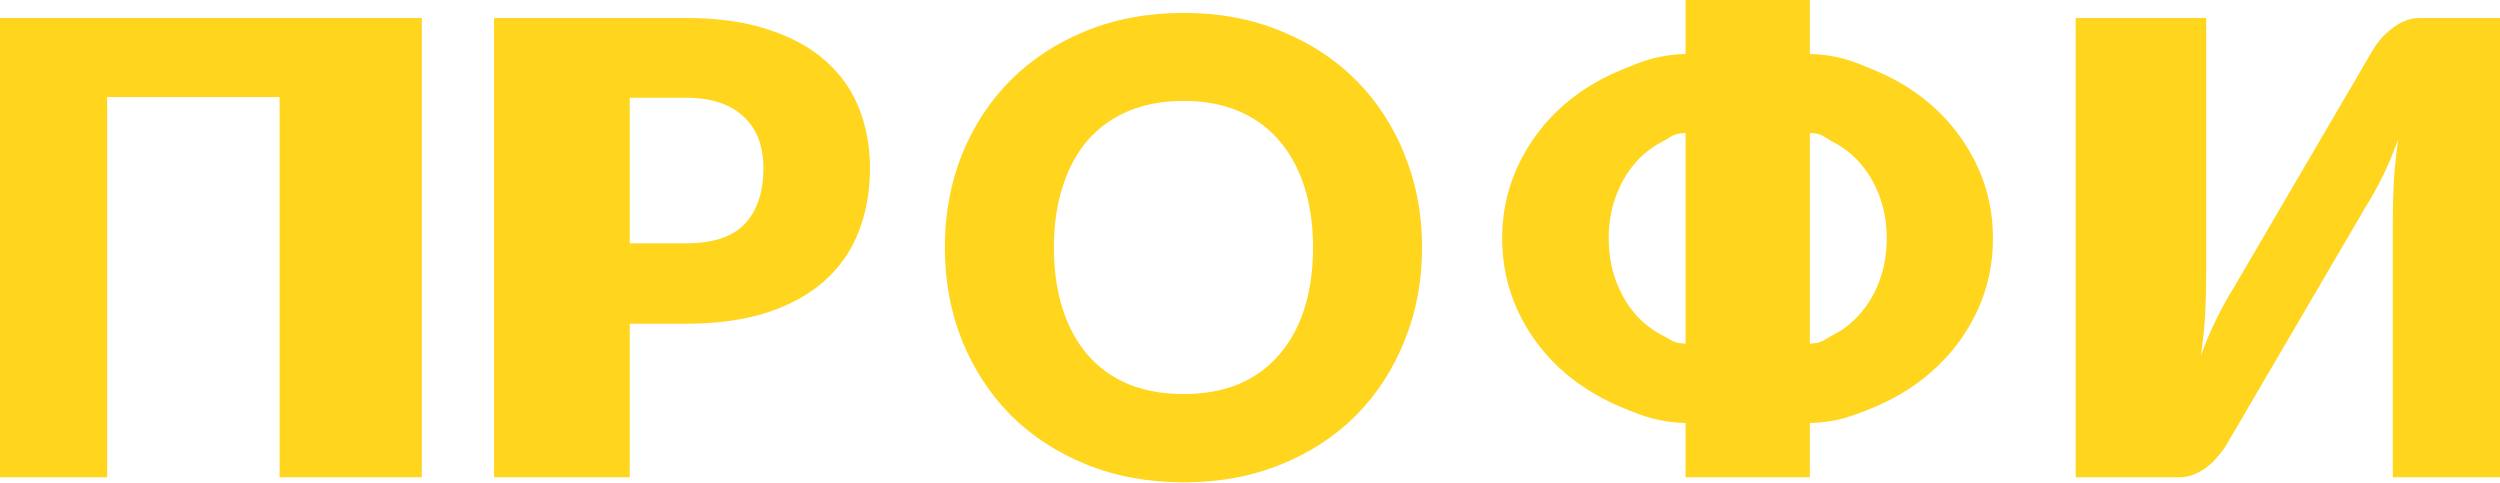
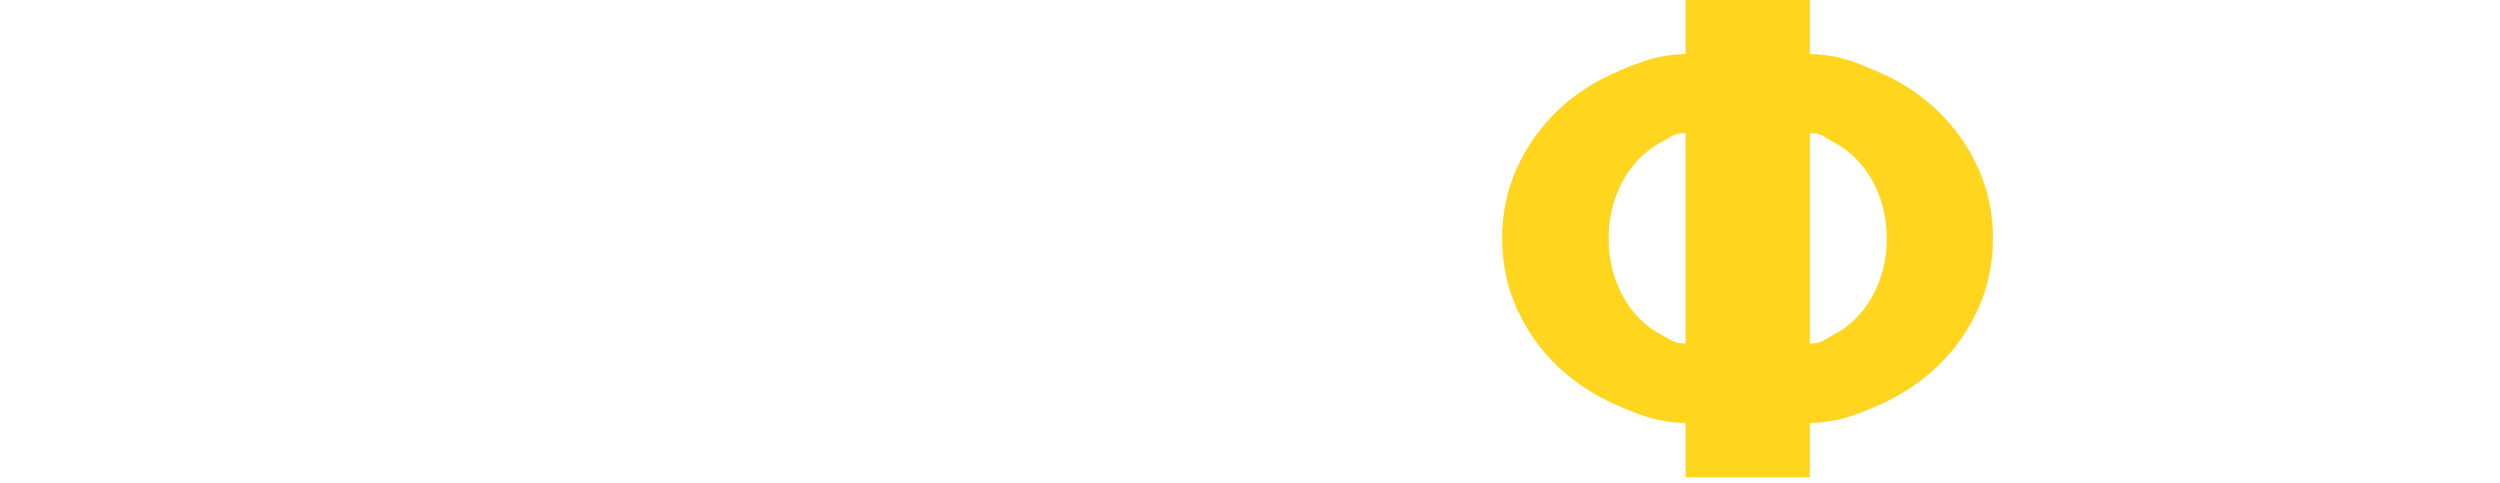
<svg xmlns="http://www.w3.org/2000/svg" width="1714" height="331" viewBox="0 0 1714 331" fill="none">
-   <path d="M289.199 327.213H191.703V66.567H73.483V327.213H0V12.319H289.199V327.213Z" fill="#FFD51E" />
-   <path d="M469.805 166.849C488.824 166.849 502.512 162.31 510.869 153.233C519.226 144.155 523.404 131.476 523.404 115.195C523.404 107.99 522.324 101.435 520.162 95.527C518.001 89.62 514.687 84.577 510.221 80.398C505.898 76.076 500.351 72.762 493.579 70.457C486.951 68.151 479.027 66.999 469.805 66.999H431.767V166.849H469.805ZM469.805 12.319C491.994 12.319 511.013 14.985 526.862 20.316C542.855 25.503 555.967 32.707 566.197 41.928C576.571 51.15 584.207 62.028 589.106 74.563C594.005 87.098 596.454 100.642 596.454 115.195C596.454 130.9 593.933 145.308 588.89 158.42C583.847 171.531 576.139 182.77 565.765 192.135C555.391 201.501 542.207 208.849 526.214 214.18C510.365 219.367 491.562 221.96 469.805 221.96H431.767V327.213H338.705V12.319H469.805Z" fill="#FFD51E" />
-   <path d="M974.994 169.658C974.994 192.423 971.032 213.604 963.107 233.199C955.327 252.794 944.304 269.868 930.04 284.421C915.776 298.829 898.558 310.139 878.386 318.352C858.359 326.565 836.098 330.671 811.604 330.671C787.109 330.671 764.777 326.565 744.605 318.352C724.433 310.139 707.143 298.829 692.735 284.421C678.471 269.868 667.376 252.794 659.452 233.199C651.671 213.604 647.781 192.423 647.781 169.658C647.781 146.893 651.671 125.713 659.452 106.117C667.376 86.522 678.471 69.52 692.735 55.112C707.143 40.703 724.433 29.393 744.605 21.18C764.777 12.967 787.109 8.861 811.604 8.861C836.098 8.861 858.359 13.04 878.386 21.396C898.558 29.609 915.776 40.92 930.04 55.328C944.304 69.736 955.327 86.738 963.107 106.334C971.032 125.929 974.994 147.037 974.994 169.658ZM900.215 169.658C900.215 154.097 898.198 140.121 894.163 127.73C890.129 115.195 884.294 104.605 876.657 95.96C869.165 87.314 859.944 80.687 848.993 76.076C838.043 71.465 825.58 69.16 811.604 69.16C797.483 69.16 784.876 71.465 773.782 76.076C762.831 80.687 753.538 87.314 745.902 95.96C738.409 104.605 732.646 115.195 728.612 127.73C724.577 140.121 722.56 154.097 722.56 169.658C722.56 185.363 724.577 199.483 728.612 212.019C732.646 224.41 738.409 234.928 745.902 243.573C753.538 252.218 762.831 258.846 773.782 263.456C784.876 267.923 797.483 270.156 811.604 270.156C825.58 270.156 838.043 267.923 848.993 263.456C859.944 258.846 869.165 252.218 876.657 243.573C884.294 234.928 890.129 224.41 894.163 212.019C898.198 199.483 900.215 185.363 900.215 169.658Z" fill="#FFD51E" />
  <path d="M1240.82 235.576C1249.6 235.288 1249.67 233.271 1257.02 229.525C1264.51 225.635 1270.92 220.448 1276.25 213.964C1281.73 207.48 1285.98 199.916 1289 191.271C1292.03 182.626 1293.54 173.332 1293.54 163.391C1293.54 153.449 1292.03 144.227 1289 135.727C1285.98 127.082 1281.73 119.517 1276.25 113.033C1270.92 106.55 1264.51 101.363 1257.02 97.472C1249.67 93.582 1249.6 91.493 1240.82 91.205V235.576ZM1155.65 91.205C1146.71 91.493 1146.51 93.582 1139.01 97.472C1131.66 101.363 1125.32 106.55 1119.99 113.033C1114.66 119.517 1110.48 127.082 1107.46 135.727C1104.43 144.227 1102.92 153.449 1102.92 163.391C1102.92 173.332 1104.43 182.626 1107.46 191.271C1110.48 199.916 1114.66 207.48 1119.99 213.964C1125.32 220.448 1131.66 225.635 1139.01 229.525C1146.51 233.271 1146.71 235.288 1155.65 235.576V91.205ZM1240.82 36.957C1259.83 37.678 1269.48 41.496 1285.76 48.412C1302.04 55.184 1316.16 64.261 1328.12 75.644C1340.08 87.026 1349.45 100.21 1356.22 115.195C1362.99 130.179 1366.38 146.245 1366.38 163.391C1366.38 180.536 1362.99 196.674 1356.22 211.803C1349.45 226.787 1340.08 239.971 1328.12 251.353C1316.16 262.736 1302.04 271.885 1285.76 278.801C1269.48 285.573 1259.83 289.319 1240.82 290.04V327.213H1155.65V290.04C1136.63 289.319 1126.98 285.573 1110.7 278.801C1094.42 271.885 1080.23 262.736 1068.12 251.353C1056.16 239.971 1046.8 226.787 1040.03 211.803C1033.26 196.674 1029.87 180.536 1029.87 163.391C1029.87 146.245 1033.26 130.179 1040.03 115.195C1046.8 100.21 1056.16 87.026 1068.12 75.644C1080.08 64.261 1094.2 55.184 1110.48 48.412C1126.91 41.496 1136.63 37.678 1155.65 36.957V0H1240.82V36.957Z" fill="#FFD51E" />
-   <path d="M1714 12.319V327.213H1640.52V150.855C1640.52 142.643 1640.73 133.998 1641.17 124.92C1641.74 115.699 1642.75 105.901 1644.19 95.527C1640.88 104.749 1637.28 113.322 1633.39 121.246C1629.49 129.027 1625.68 135.871 1621.93 141.778L1526.19 305.385C1524.6 307.978 1522.66 310.572 1520.35 313.165C1518.19 315.759 1515.74 318.136 1513 320.297C1510.27 322.314 1507.31 323.971 1504.14 325.268C1500.97 326.565 1497.66 327.213 1494.2 327.213H1423.08V12.319H1512.57V188.461C1512.57 196.674 1512.36 205.391 1511.92 214.612C1511.49 223.689 1510.48 233.415 1508.9 243.789C1512.21 234.712 1515.81 226.283 1519.7 218.502C1523.59 210.578 1527.41 203.662 1531.16 197.754L1626.9 34.148C1628.49 31.554 1630.36 28.961 1632.52 26.367C1634.83 23.774 1637.35 21.468 1640.09 19.451C1642.82 17.29 1645.78 15.561 1648.95 14.264C1652.12 12.967 1655.43 12.319 1658.89 12.319H1714Z" fill="#FFD51E" />
</svg>